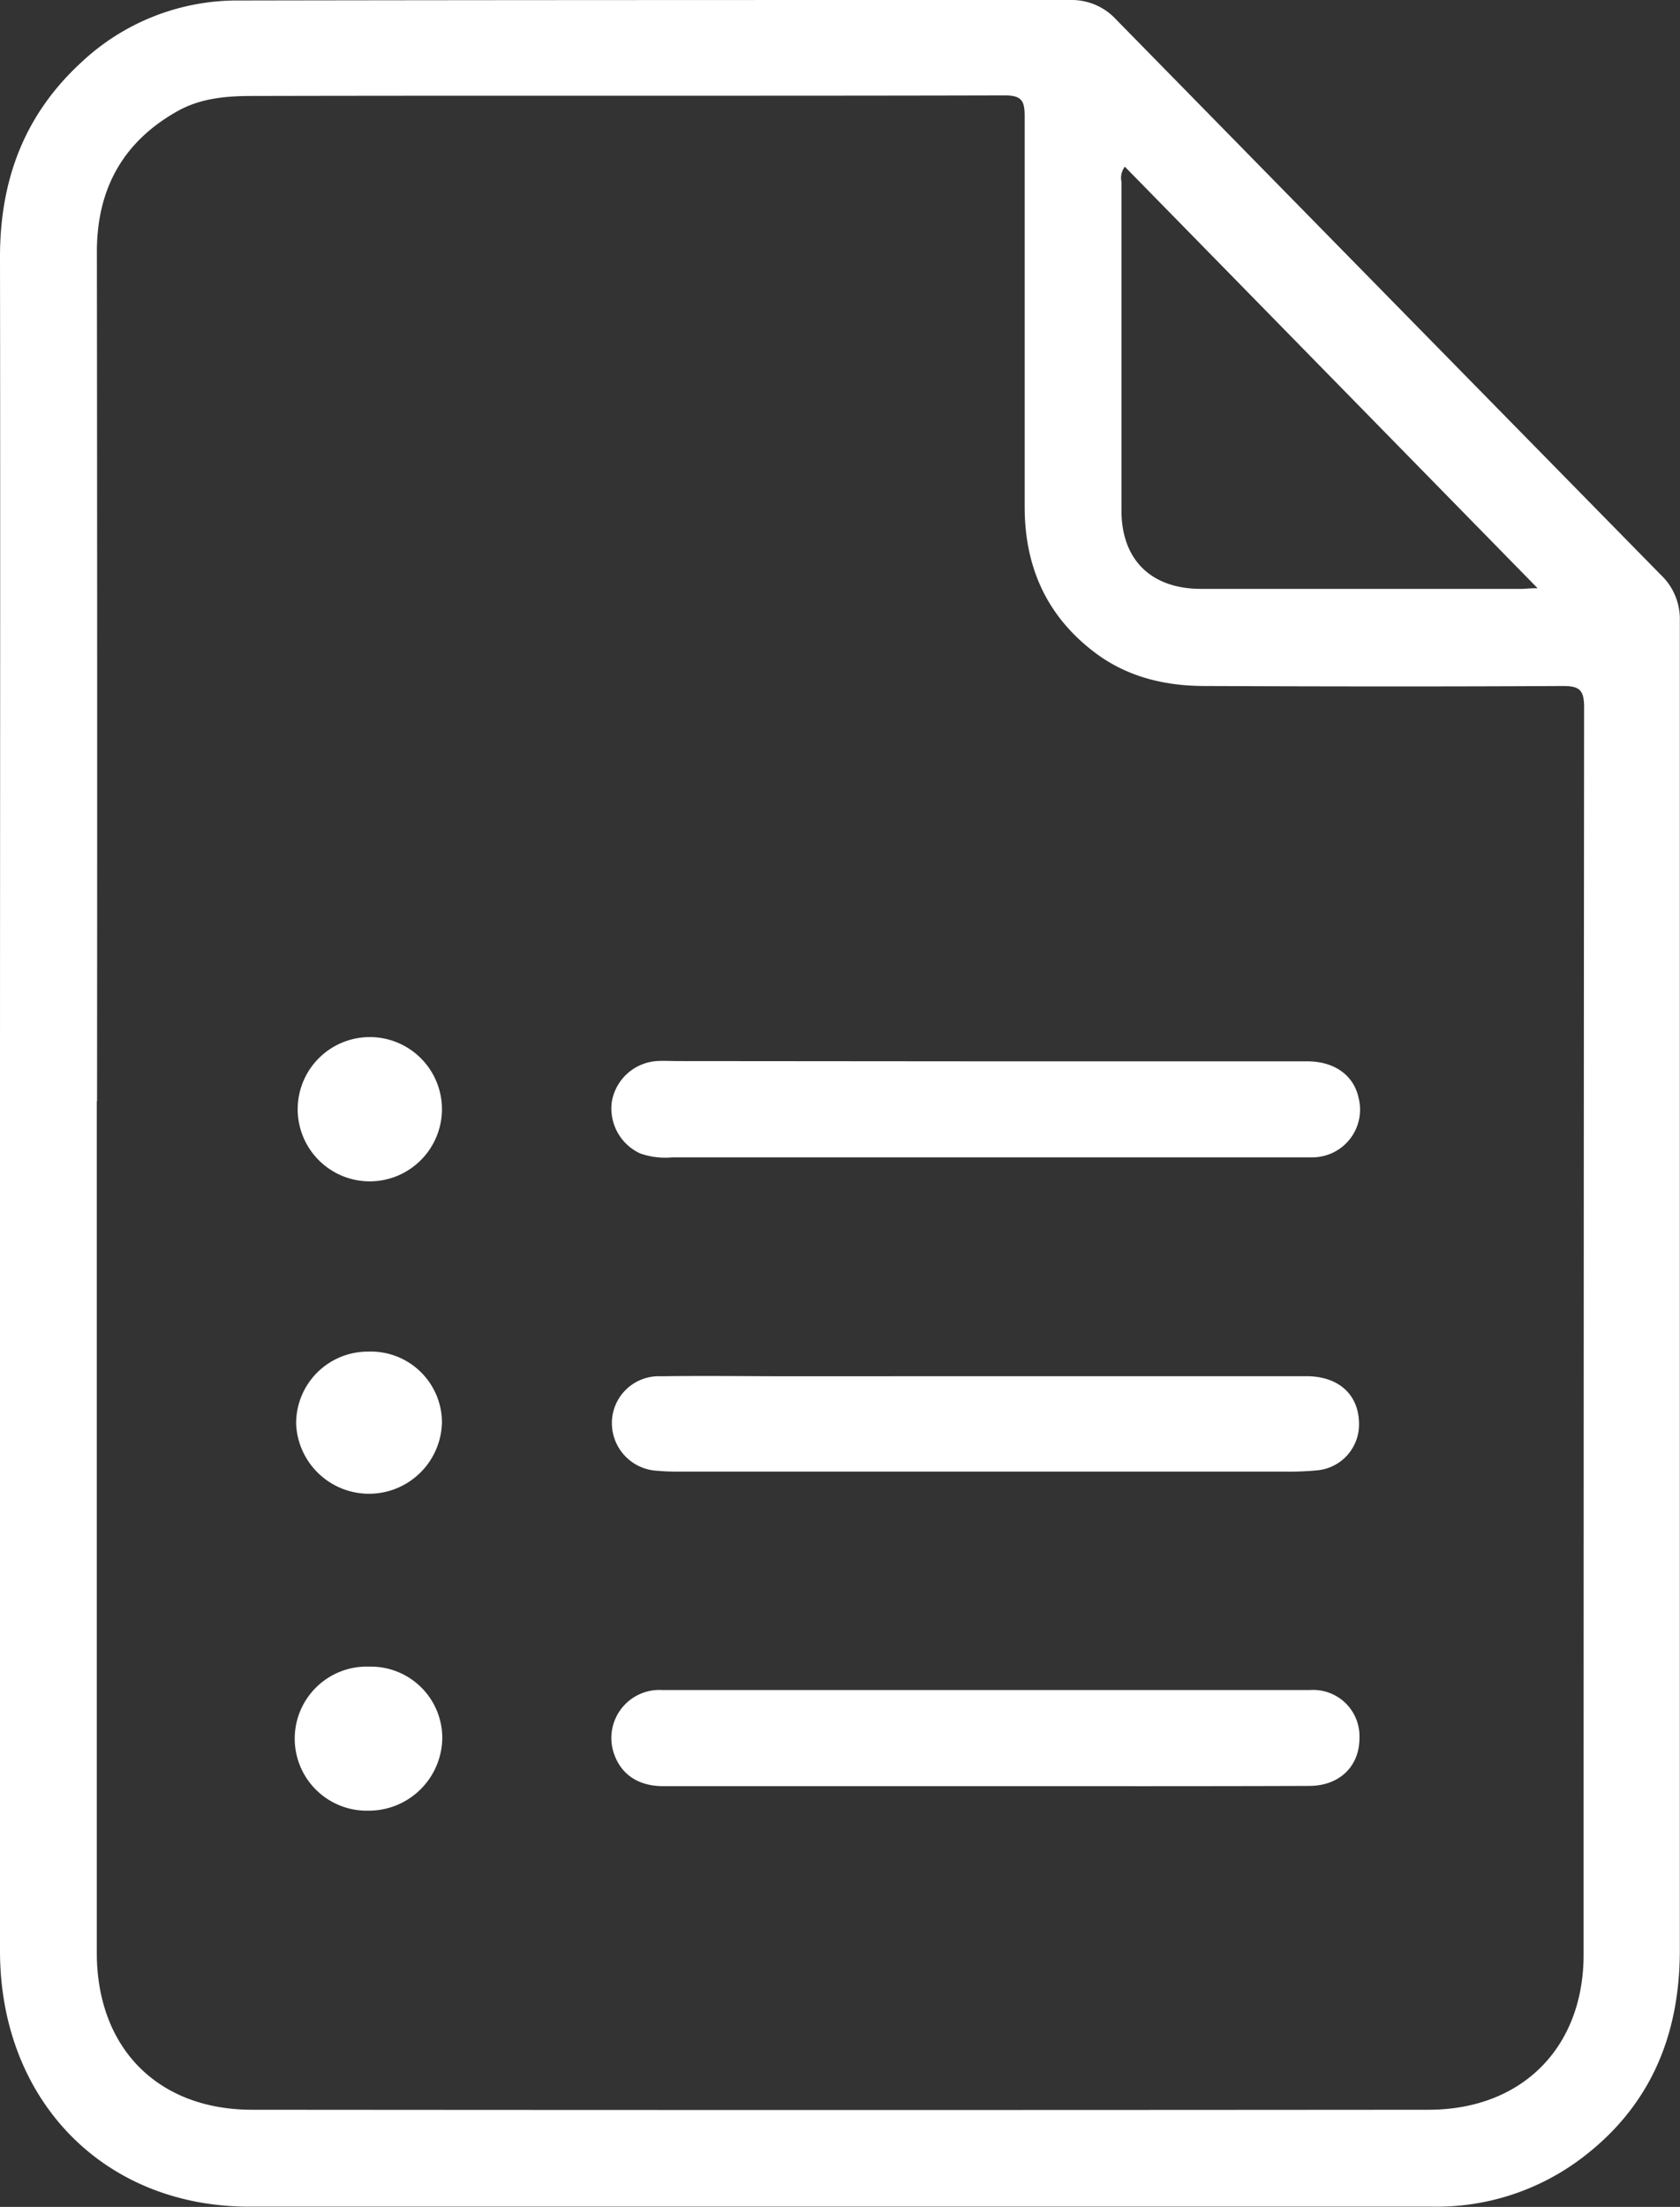
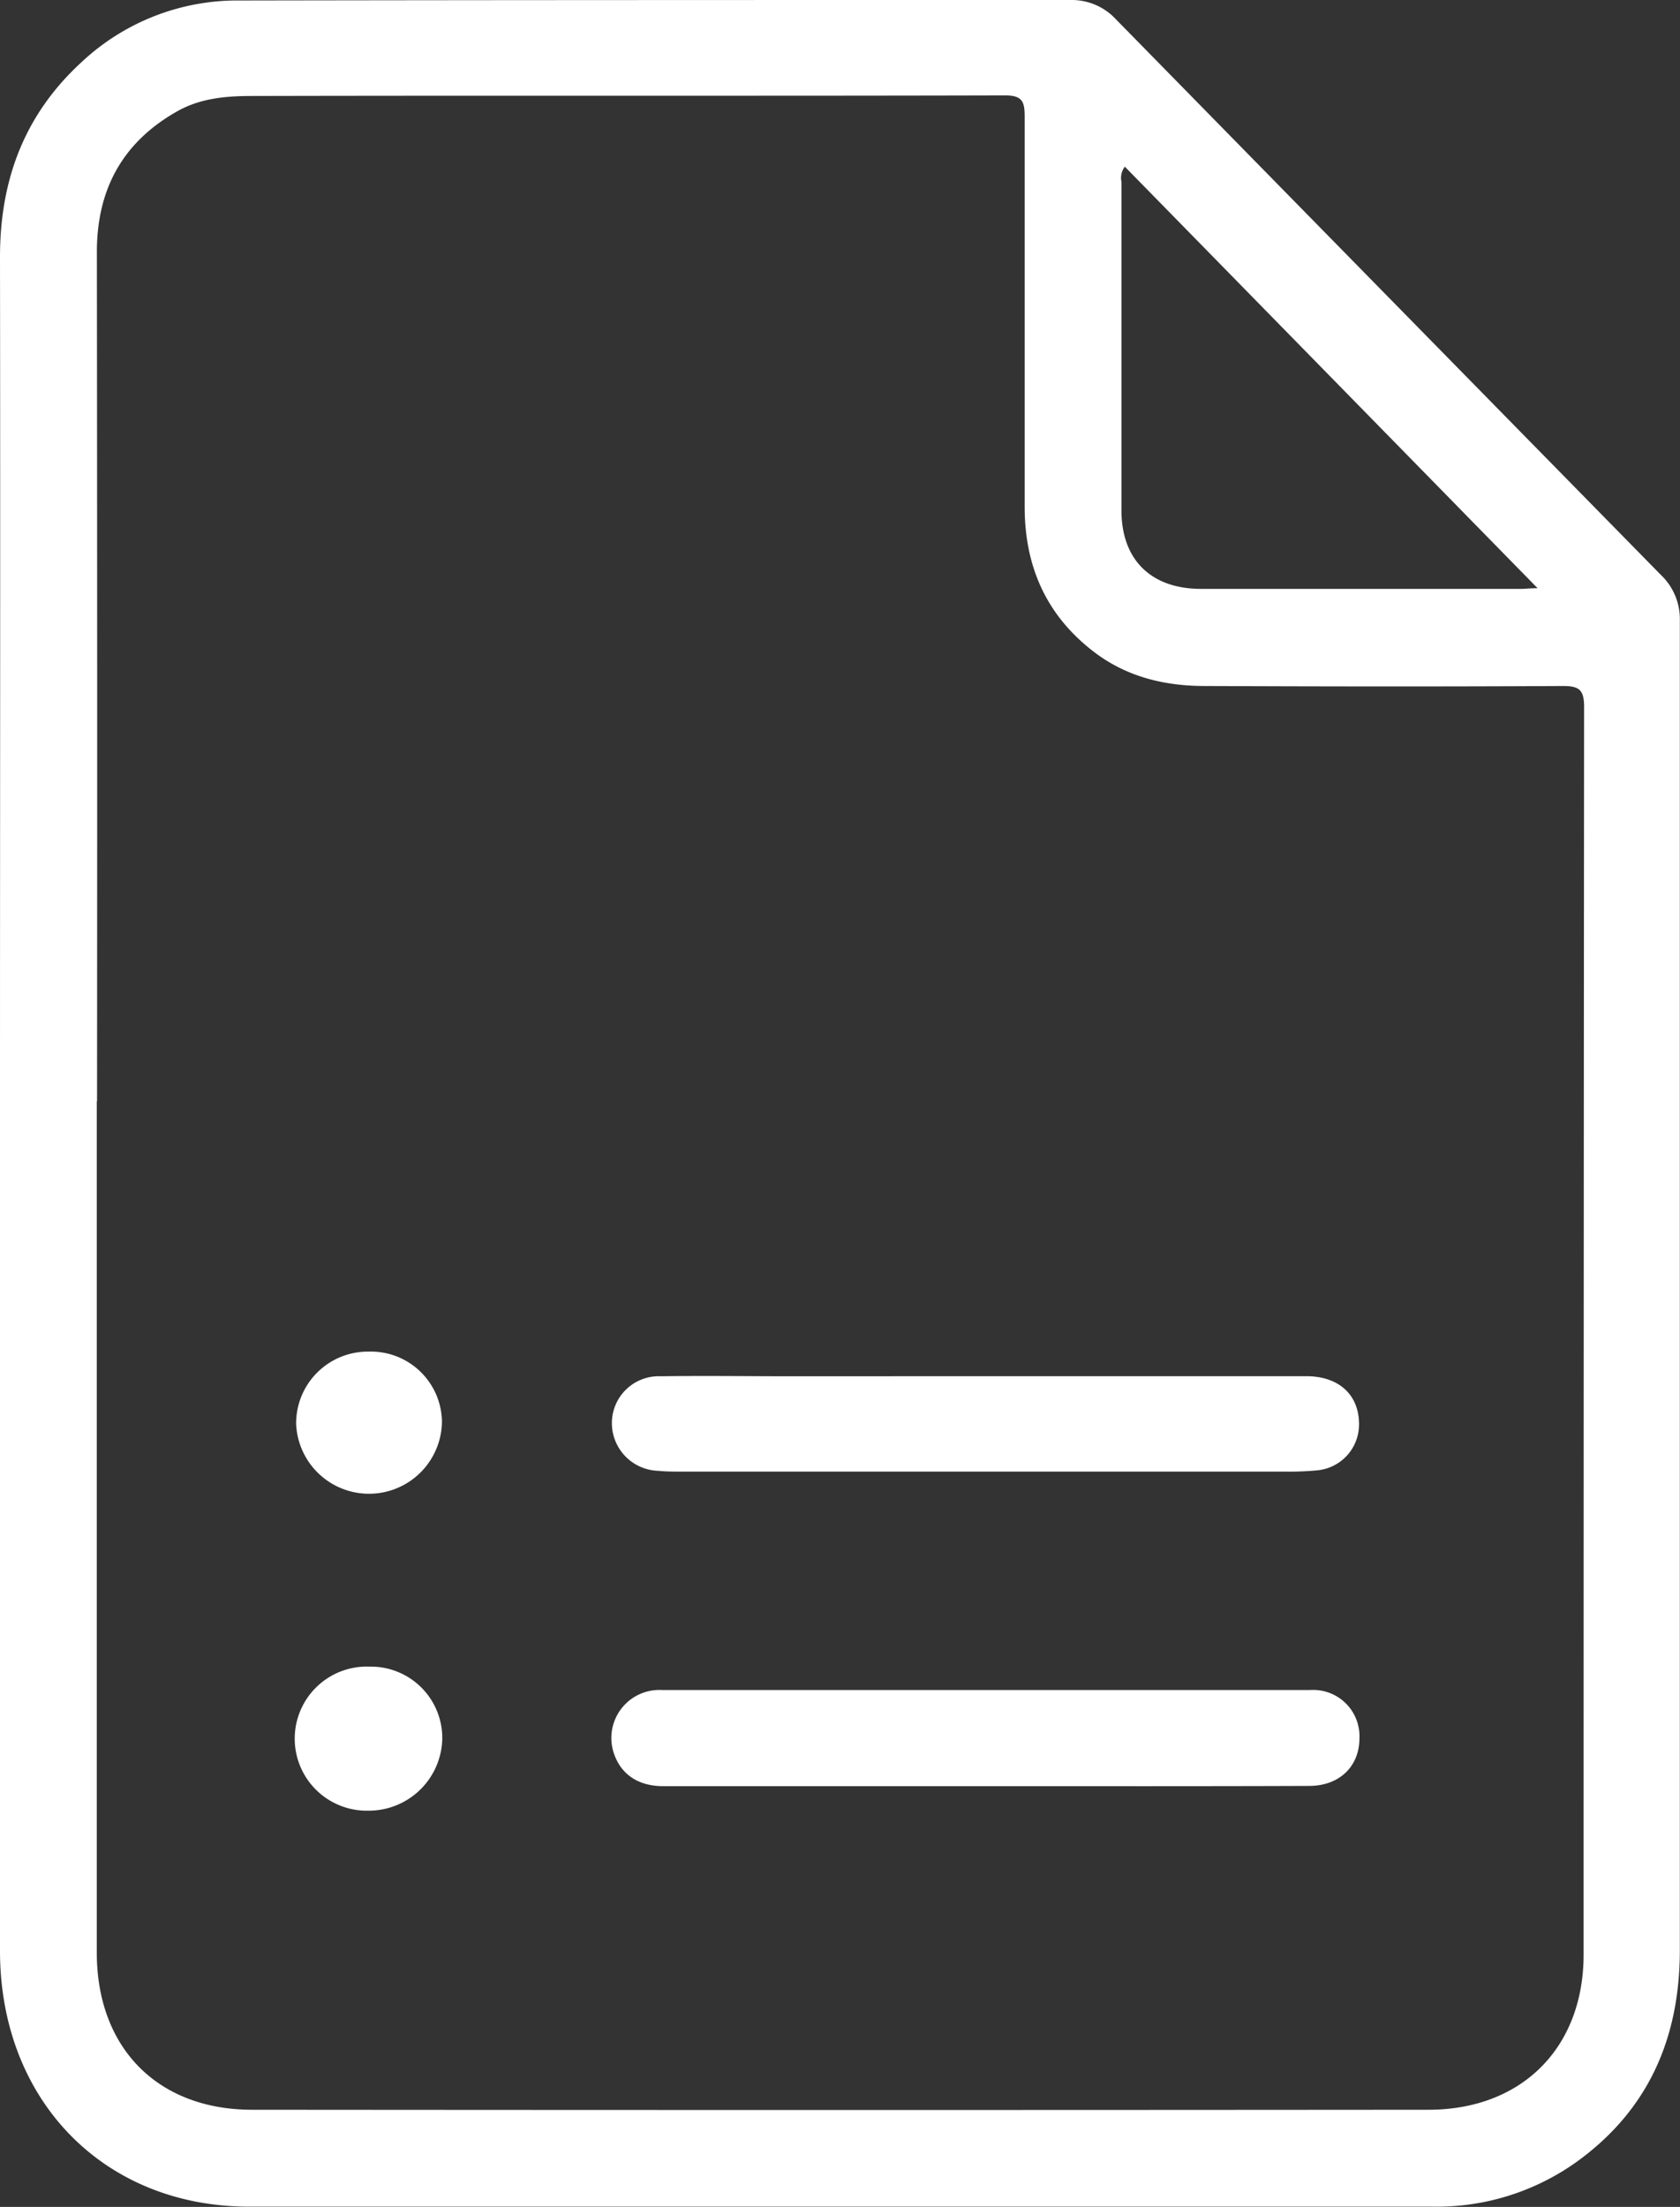
<svg xmlns="http://www.w3.org/2000/svg" viewBox="0 0 205.65 270.13">
  <rect x="0" y="0" width="205.65" height="270.13" fill="#333333" stroke="none" />
  <defs>
    <style>.cls-1{fill:#fff;}</style>
  </defs>
  <title>form</title>
  <g id="Livello_2" data-name="Livello 2">
    <g id="Livello_1-2" data-name="Livello 1">
      <path class="cls-1" d="M0,134.93c0-34.5.05-69,0-103.49C0,22,3,14,10,7.59A27.87,27.87,0,0,1,29.32.06C63.23,0,97.14,0,131.06,0a7.38,7.38,0,0,1,5.55,2.37q33.33,34,66.7,68a7.45,7.45,0,0,1,2.32,5.58c0,2.33,0,4.66,0,7q0,77.87,0,155.73c0,10.83-3.87,19.65-12.72,26a29.46,29.46,0,0,1-17.61,5.42q-72.49,0-145,0C12.57,270,.06,257,0,238.92Q0,186.92,0,134.93Zm11.85-.14q0,52.11,0,104.23c0,11.62,7.42,19.21,19,19.22q72,.06,144,0c11.44,0,19-7.59,19-19q0-76.35.06-152.72c0-2.15-.66-2.56-2.66-2.55-14.58.08-29.16.06-43.74,0-4.94,0-9.58-1.11-13.59-4.17-5.85-4.47-8.49-10.48-8.49-17.76,0-15.92,0-31.83,0-47.74,0-1.81-.24-2.62-2.38-2.62-30.75.08-61.49,0-92.24.07-3.08,0-6.19.26-9,1.81-6.82,3.8-10,9.67-9.95,17.45Q11.92,82.92,11.88,134.79ZM188.22,72,137.69,20.4a2.3,2.3,0,0,0-.41,1.87q0,20.12,0,40.22c0,6,3.6,9.57,9.69,9.59,13.07,0,26.14,0,39.21,0C186.66,72.09,187.13,72,188.22,72Z" />
-       <path class="cls-1" d="M120.56,129.91q19.73,0,39.45,0c3.39,0,5.74,1.75,6.31,4.53a5.84,5.84,0,0,1-5.6,7.22c-.58,0-1.17,0-1.75,0H82.31a9.24,9.24,0,0,1-3.93-.47,6.06,6.06,0,0,1-3.49-6.31,6,6,0,0,1,5.47-5c.91-.06,1.83,0,2.74,0Z" />
      <path class="cls-1" d="M120.87,218.63c-13.23,0-26.47,0-39.7,0-3.13,0-5.26-1.53-6.08-4.19A5.88,5.88,0,0,1,81,206.86q39.71,0,79.41,0a5.67,5.67,0,0,1,6,5.91c0,3.42-2.43,5.81-6.11,5.83C147.17,218.65,134,218.63,120.87,218.63Z" />
      <path class="cls-1" d="M120.66,168.45c13.08,0,26.16,0,39.24,0,4.08,0,6.52,2.37,6.46,6a5.64,5.64,0,0,1-5.08,5.52,35.87,35.87,0,0,1-3.74.16h-74c-1,0-2,0-3-.1a5.85,5.85,0,0,1-5.64-5.83,5.74,5.74,0,0,1,6-5.74c5.34-.08,10.67,0,16,0Z" />
      <path class="cls-1" d="M45.1,165.44a8.7,8.7,0,0,1,9,8.63,8.93,8.93,0,0,1-17.85.23A8.78,8.78,0,0,1,45.1,165.44Z" />
-       <path class="cls-1" d="M45.1,144.6a8.83,8.83,0,1,1,9-8.75A8.85,8.85,0,0,1,45.1,144.6Z" />
      <path class="cls-1" d="M45.24,204a8.74,8.74,0,0,1,8.9,8.81,9,9,0,0,1-9,8.82A8.82,8.82,0,1,1,45.24,204Z" />
    </g>
  </g>
</svg>